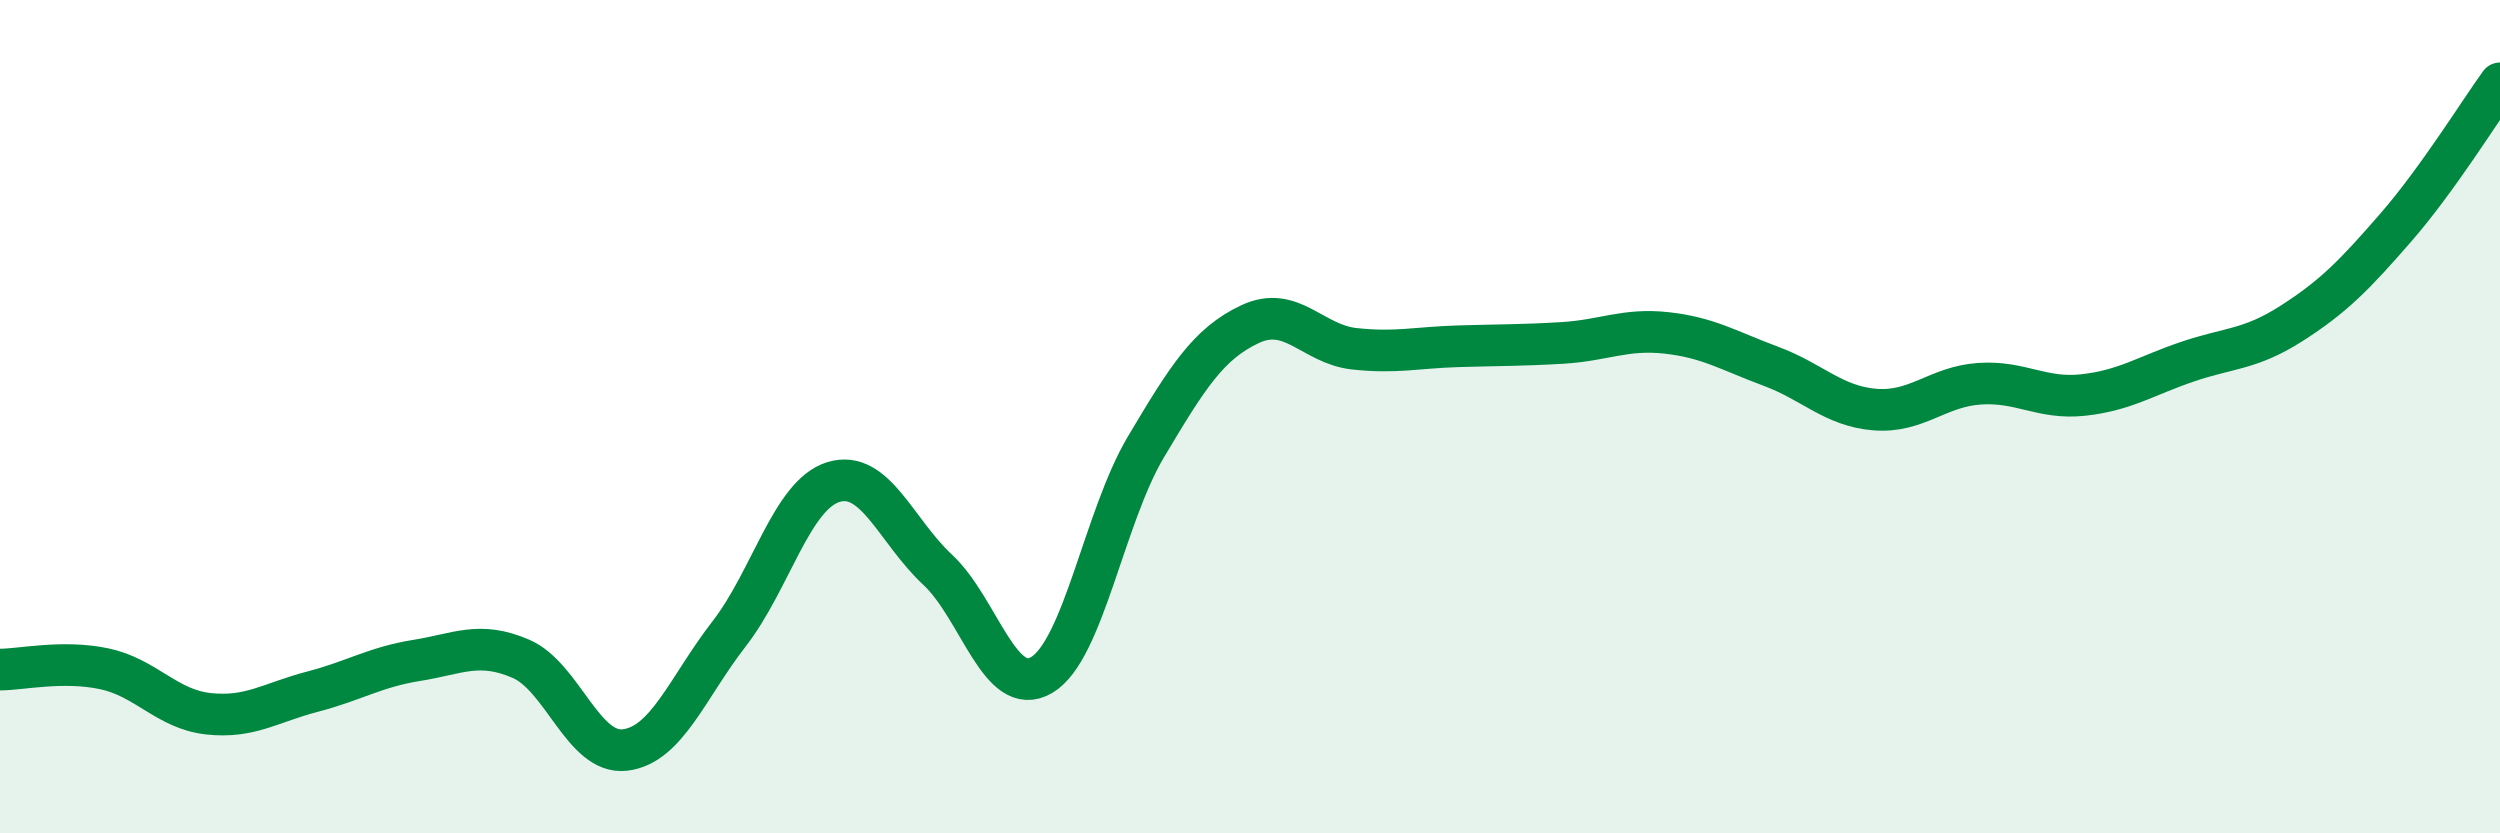
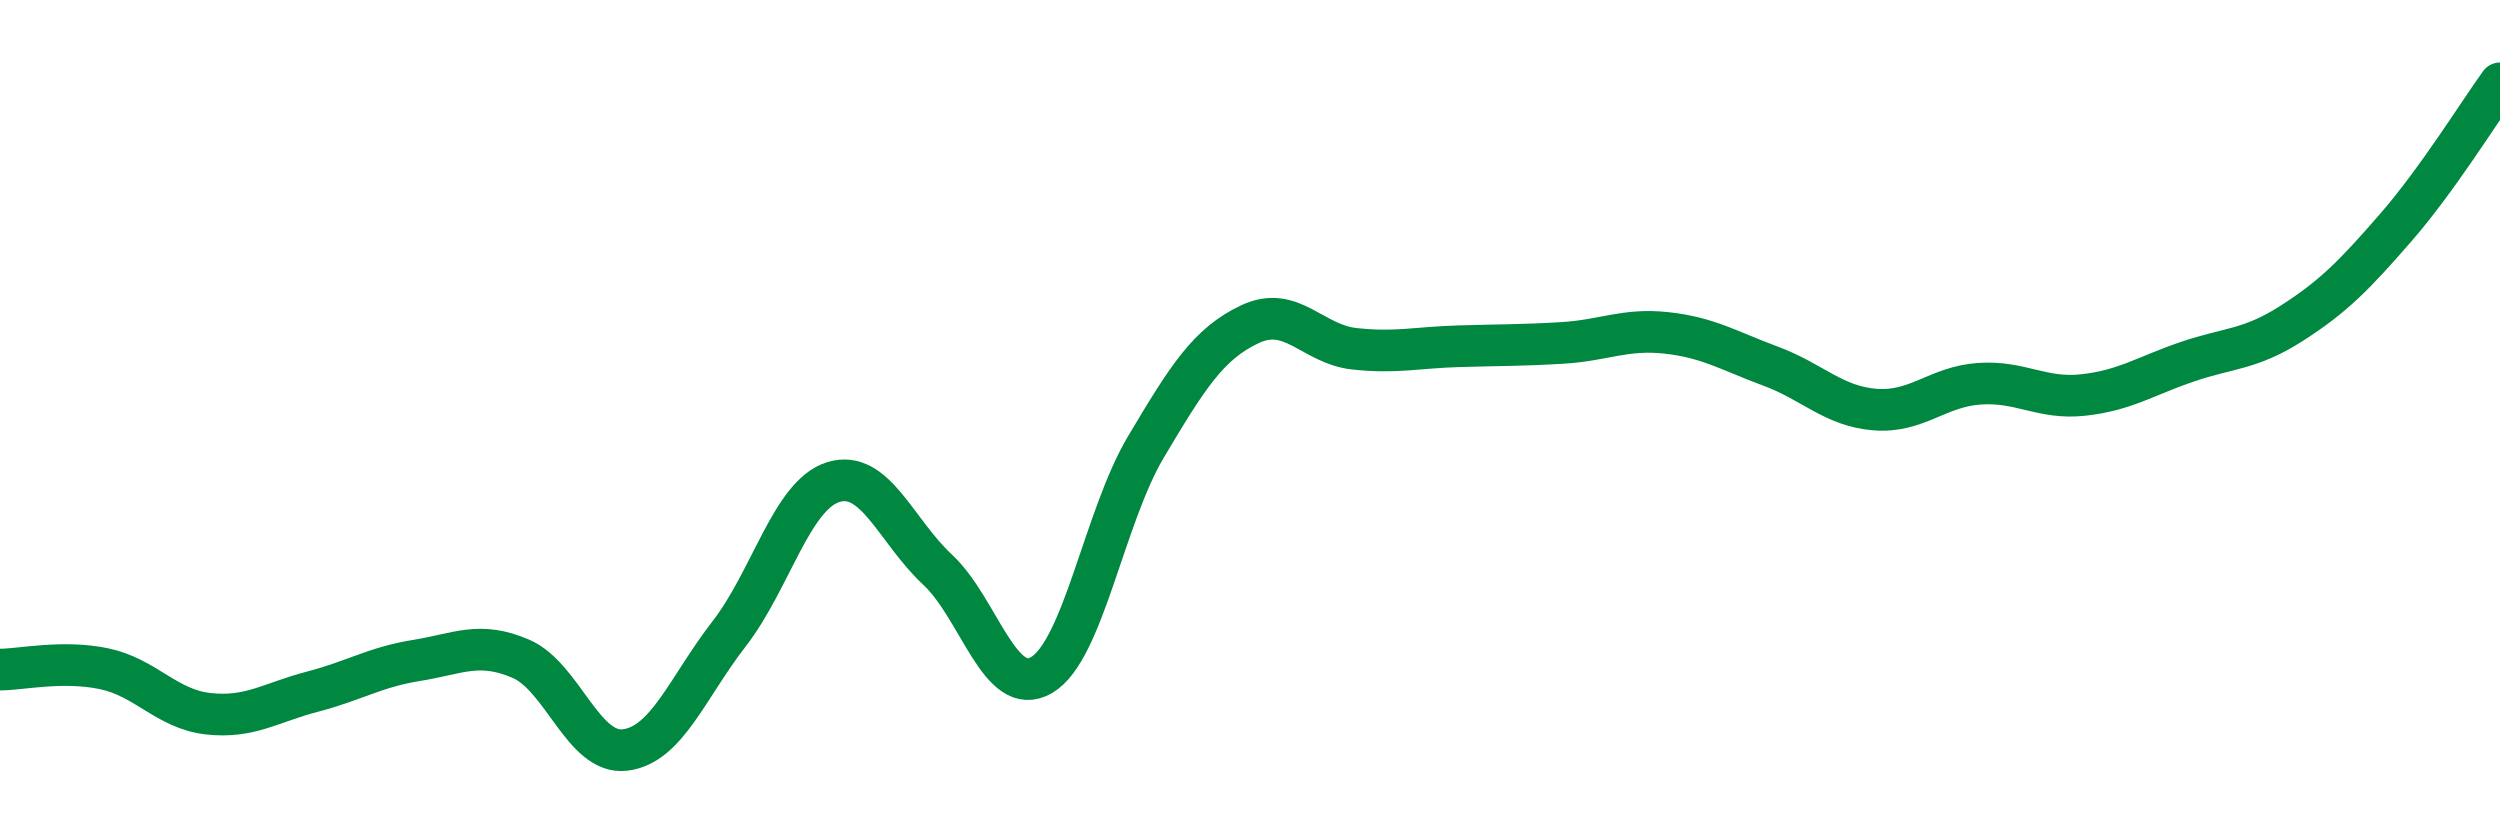
<svg xmlns="http://www.w3.org/2000/svg" width="60" height="20" viewBox="0 0 60 20">
-   <path d="M 0,16.07 C 0.5,16.07 1.5,15.84 2.5,16.05 C 3.5,16.26 4,17.02 5,17.13 C 6,17.24 6.5,16.86 7.5,16.6 C 8.5,16.34 9,16.01 10,15.85 C 11,15.69 11.5,15.38 12.5,15.81 C 13.5,16.24 14,18.12 15,18 C 16,17.88 16.5,16.5 17.5,15.21 C 18.5,13.92 19,11.88 20,11.57 C 21,11.26 21.5,12.74 22.5,13.67 C 23.5,14.6 24,16.79 25,16.2 C 26,15.61 26.5,12.41 27.5,10.73 C 28.5,9.05 29,8.25 30,7.78 C 31,7.31 31.5,8.26 32.5,8.37 C 33.5,8.48 34,8.34 35,8.31 C 36,8.28 36.5,8.29 37.5,8.23 C 38.5,8.17 39,7.88 40,7.99 C 41,8.1 41.5,8.42 42.5,8.79 C 43.5,9.16 44,9.75 45,9.83 C 46,9.91 46.5,9.28 47.5,9.21 C 48.5,9.14 49,9.59 50,9.48 C 51,9.37 51.5,9.02 52.5,8.68 C 53.5,8.34 54,8.4 55,7.76 C 56,7.12 56.5,6.61 57.5,5.46 C 58.5,4.31 59.5,2.69 60,2L60 20L0 20Z" fill="#008740" opacity="0.1" stroke-linecap="round" stroke-linejoin="round" />
  <path d="M 0,16.07 C 0.5,16.07 1.5,15.84 2.5,16.05 C 3.5,16.26 4,17.02 5,17.13 C 6,17.24 6.5,16.86 7.5,16.6 C 8.5,16.34 9,16.01 10,15.85 C 11,15.69 11.5,15.38 12.5,15.81 C 13.5,16.24 14,18.12 15,18 C 16,17.88 16.5,16.5 17.5,15.21 C 18.5,13.92 19,11.88 20,11.57 C 21,11.26 21.5,12.74 22.5,13.67 C 23.5,14.6 24,16.79 25,16.2 C 26,15.61 26.5,12.41 27.5,10.73 C 28.5,9.05 29,8.25 30,7.78 C 31,7.31 31.5,8.26 32.5,8.37 C 33.5,8.48 34,8.34 35,8.31 C 36,8.28 36.5,8.29 37.5,8.23 C 38.5,8.17 39,7.88 40,7.99 C 41,8.1 41.5,8.42 42.5,8.79 C 43.5,9.16 44,9.75 45,9.83 C 46,9.91 46.5,9.28 47.5,9.21 C 48.5,9.14 49,9.59 50,9.48 C 51,9.37 51.5,9.02 52.5,8.68 C 53.5,8.34 54,8.4 55,7.76 C 56,7.12 56.5,6.61 57.5,5.46 C 58.5,4.31 59.5,2.69 60,2" stroke="#008740" stroke-width="1" fill="none" stroke-linecap="round" stroke-linejoin="round" />
</svg>